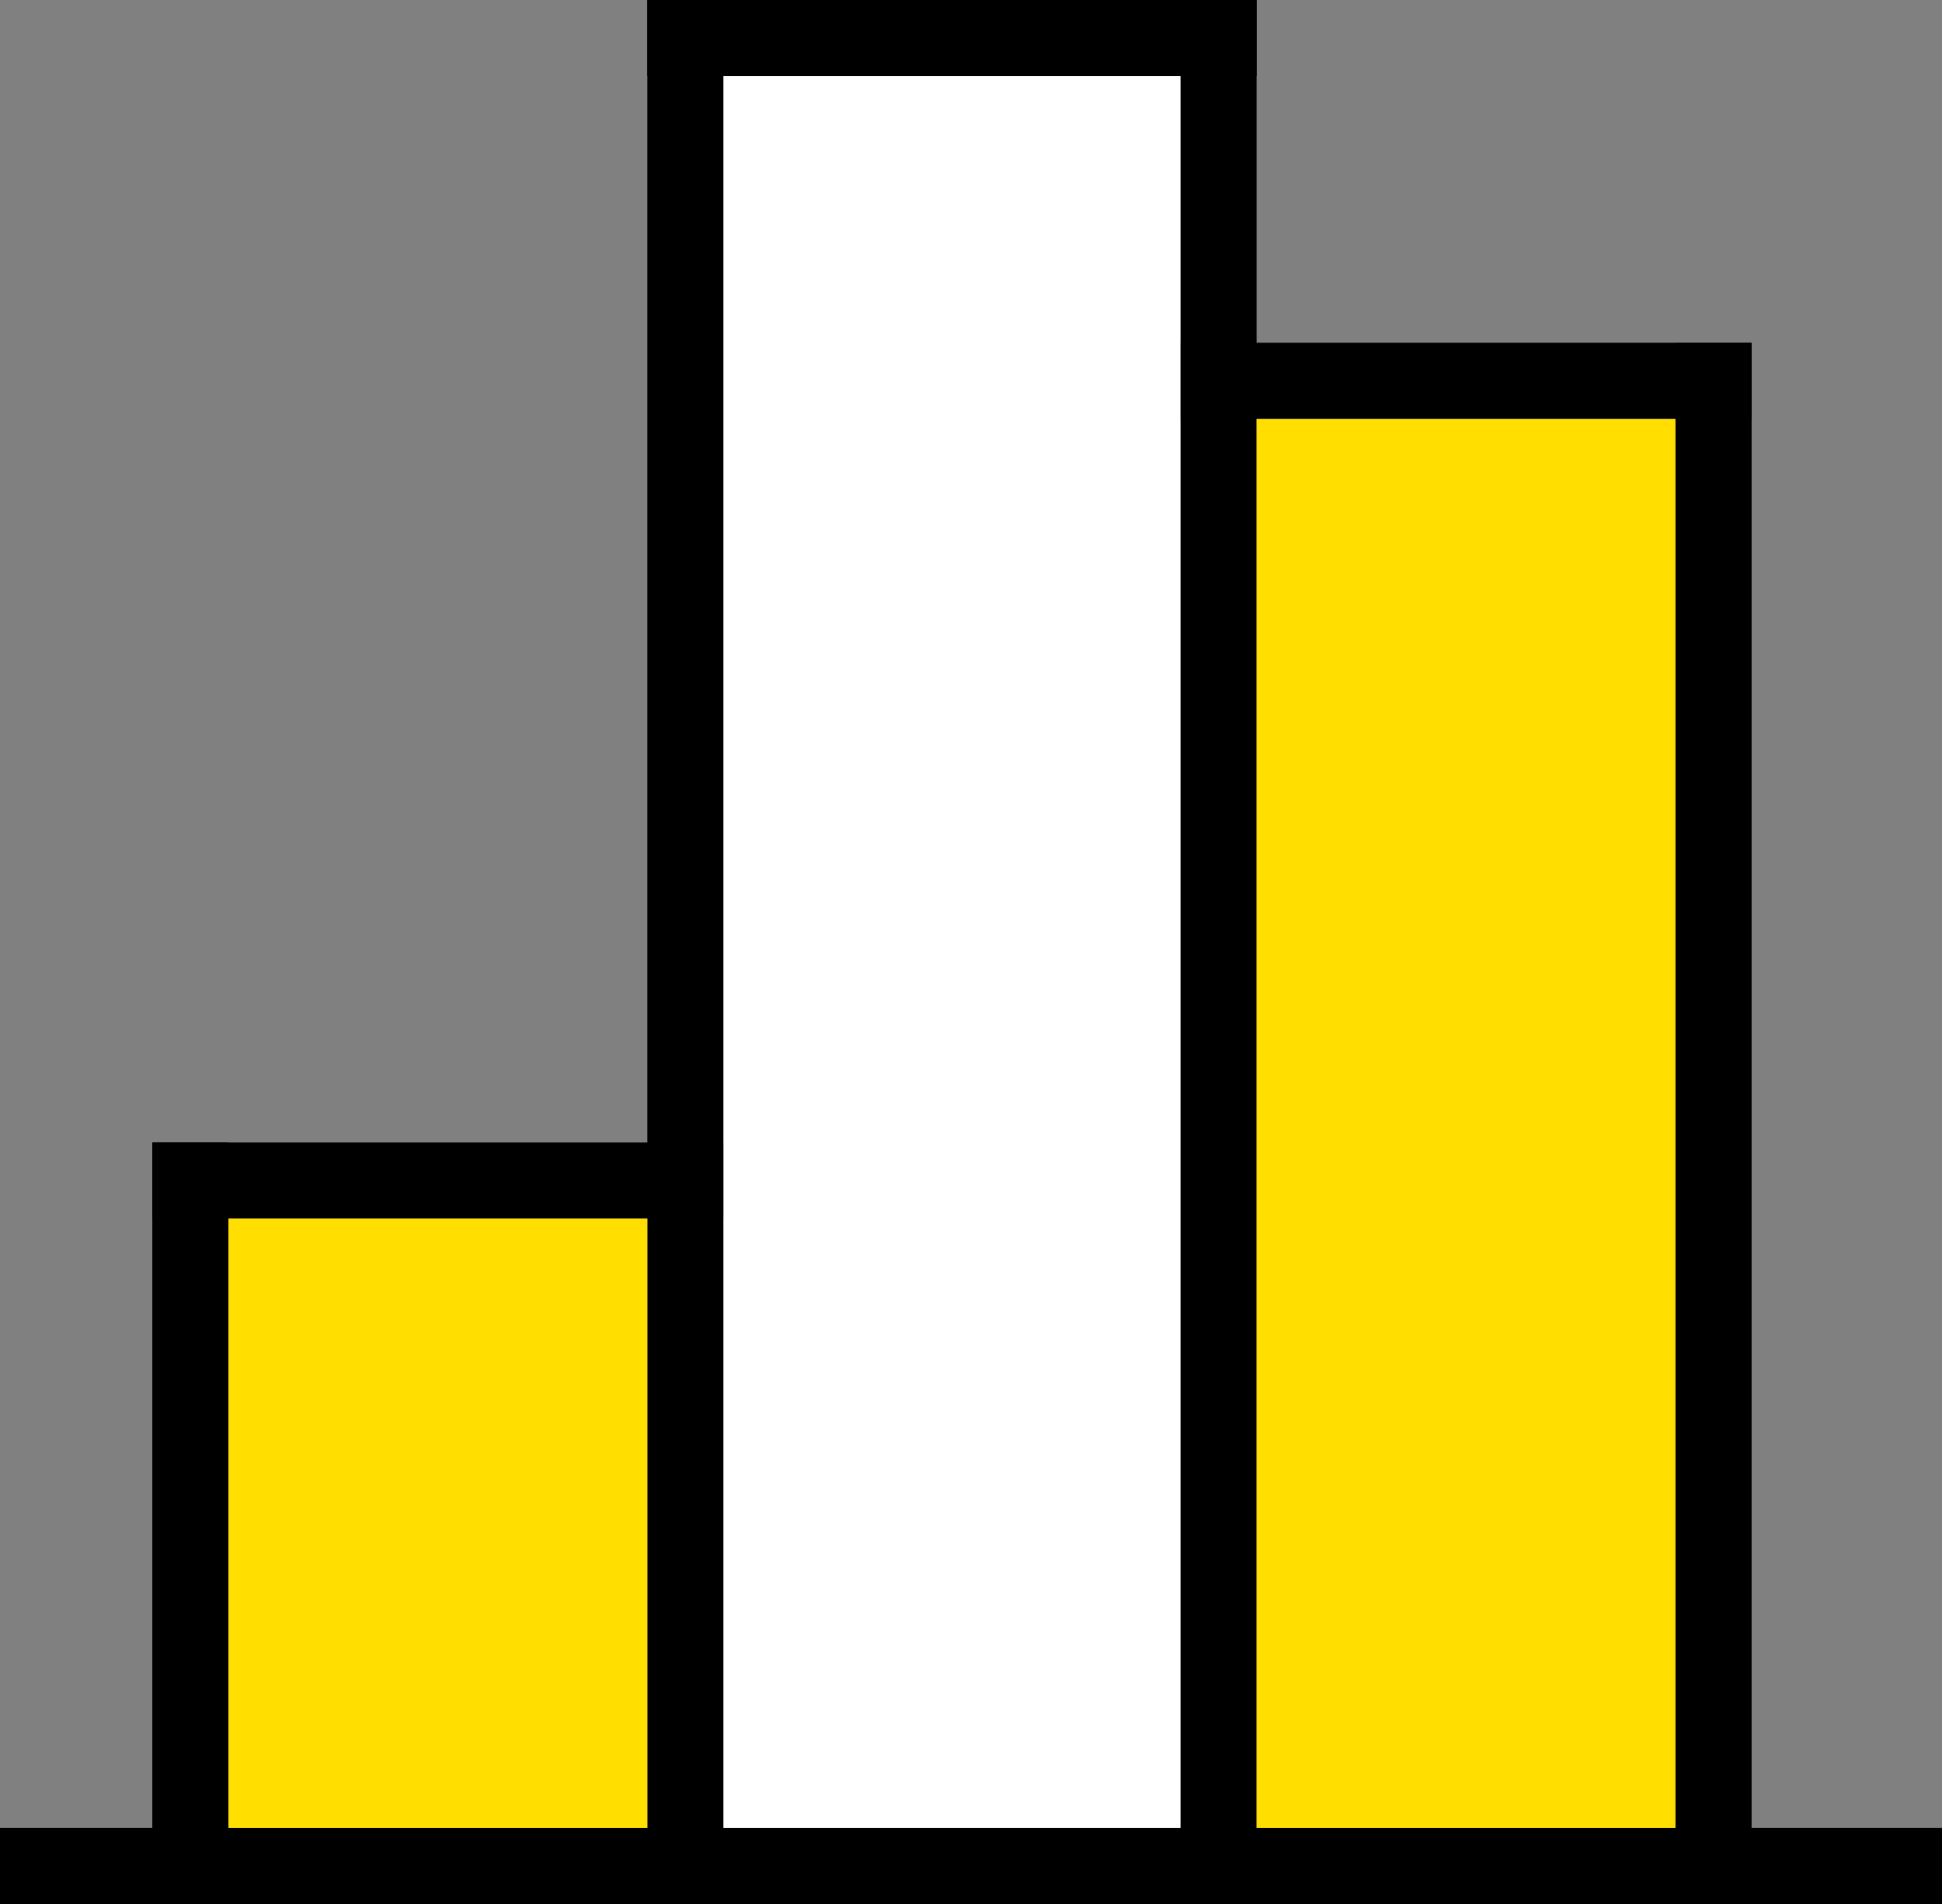
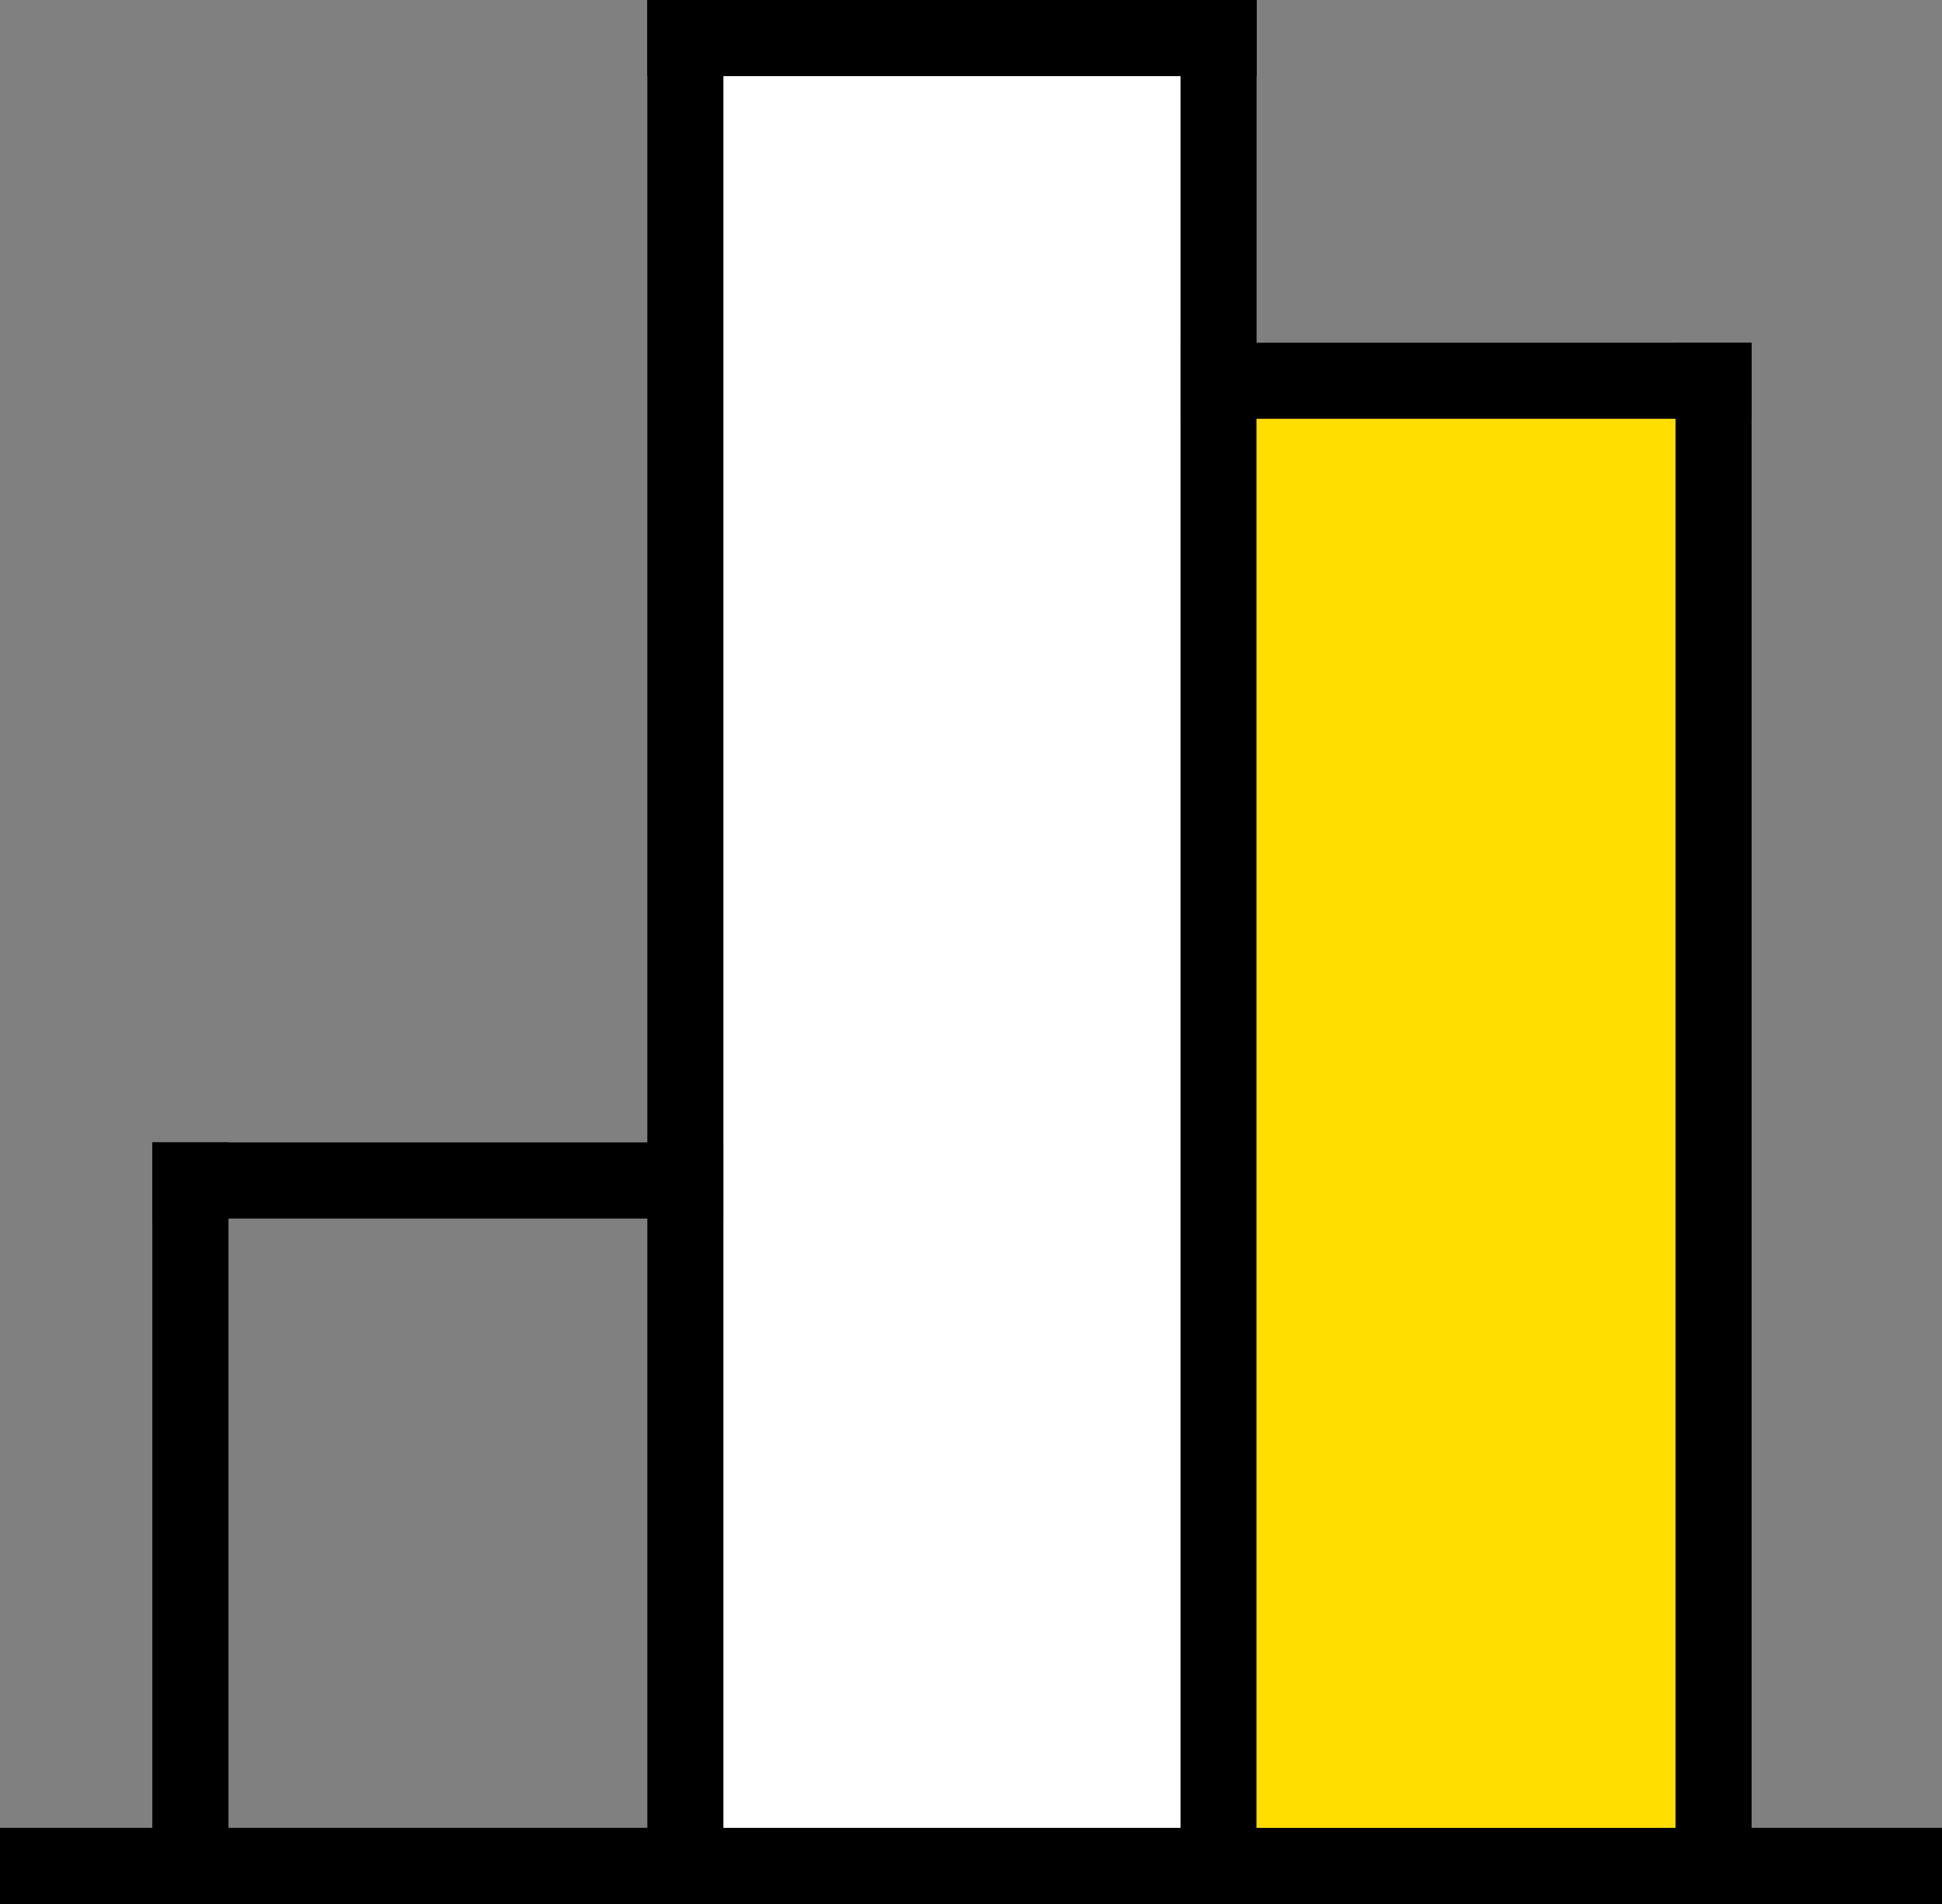
<svg xmlns="http://www.w3.org/2000/svg" width="51px" height="50px" viewBox="0 0 51 50" version="1.1">
  <rect x="0" y="0" width="51" height="50" fill="#808080" stroke="none" />
  <title>resources_icon</title>
  <desc>Created with Sketch.</desc>
  <defs />
  <g id="Page-1" stroke="none" stroke-width="1" fill="none" fill-rule="evenodd">
    <g id="resources_icon">
      <rect id="Rectangle-2" fill="#000000" x="0" y="48" width="51" height="2" />
      <rect id="Rectangle-2-Copy" fill="#000000" transform="translate(18, 25) rotate(-270) translate(-18, -25) " x="-7" y="24" width="50" height="2" />
      <rect id="Rectangle-2-Copy-2" fill="#000000" transform="translate(32, 25) rotate(-270) translate(-32, -25) " x="7" y="24" width="50" height="2" />
      <rect id="Rectangle-2-Copy-3" fill="#000000" transform="translate(45, 29.5) rotate(-270) translate(-45, -29.5) " x="24.5" y="28.5" width="41" height="2" />
      <rect id="Rectangle-2-Copy-4" fill="#000000" transform="translate(5, 40) rotate(-270) translate(-5, -40) " x="-5" y="39" width="20" height="2" />
      <rect id="Rectangle-2-Copy-5" fill="#000000" transform="translate(11.5, 31) rotate(-180) translate(-11.5, -31) " x="4" y="30" width="15" height="2" />
      <rect id="Rectangle-2-Copy-6" fill="#000000" transform="translate(25, 1) rotate(-180) translate(-25, -1) " x="17" y="0" width="16" height="2" />
      <rect id="Rectangle-2-Copy-7" fill="#000000" transform="translate(38.5, 10) rotate(-180) translate(-38.5, -10) " x="31" y="9" width="15" height="2" />
-       <rect id="Rectangle-3" fill="#FFDE00" x="6" y="32" width="11" height="16" />
      <rect id="Rectangle-3-Copy" fill="#FFDE00" x="33" y="11" width="11" height="37" />
      <rect id="Rectangle-3-Copy-2" fill="#FFFFFF" x="19" y="2" width="12" height="46" />
    </g>
  </g>
</svg>